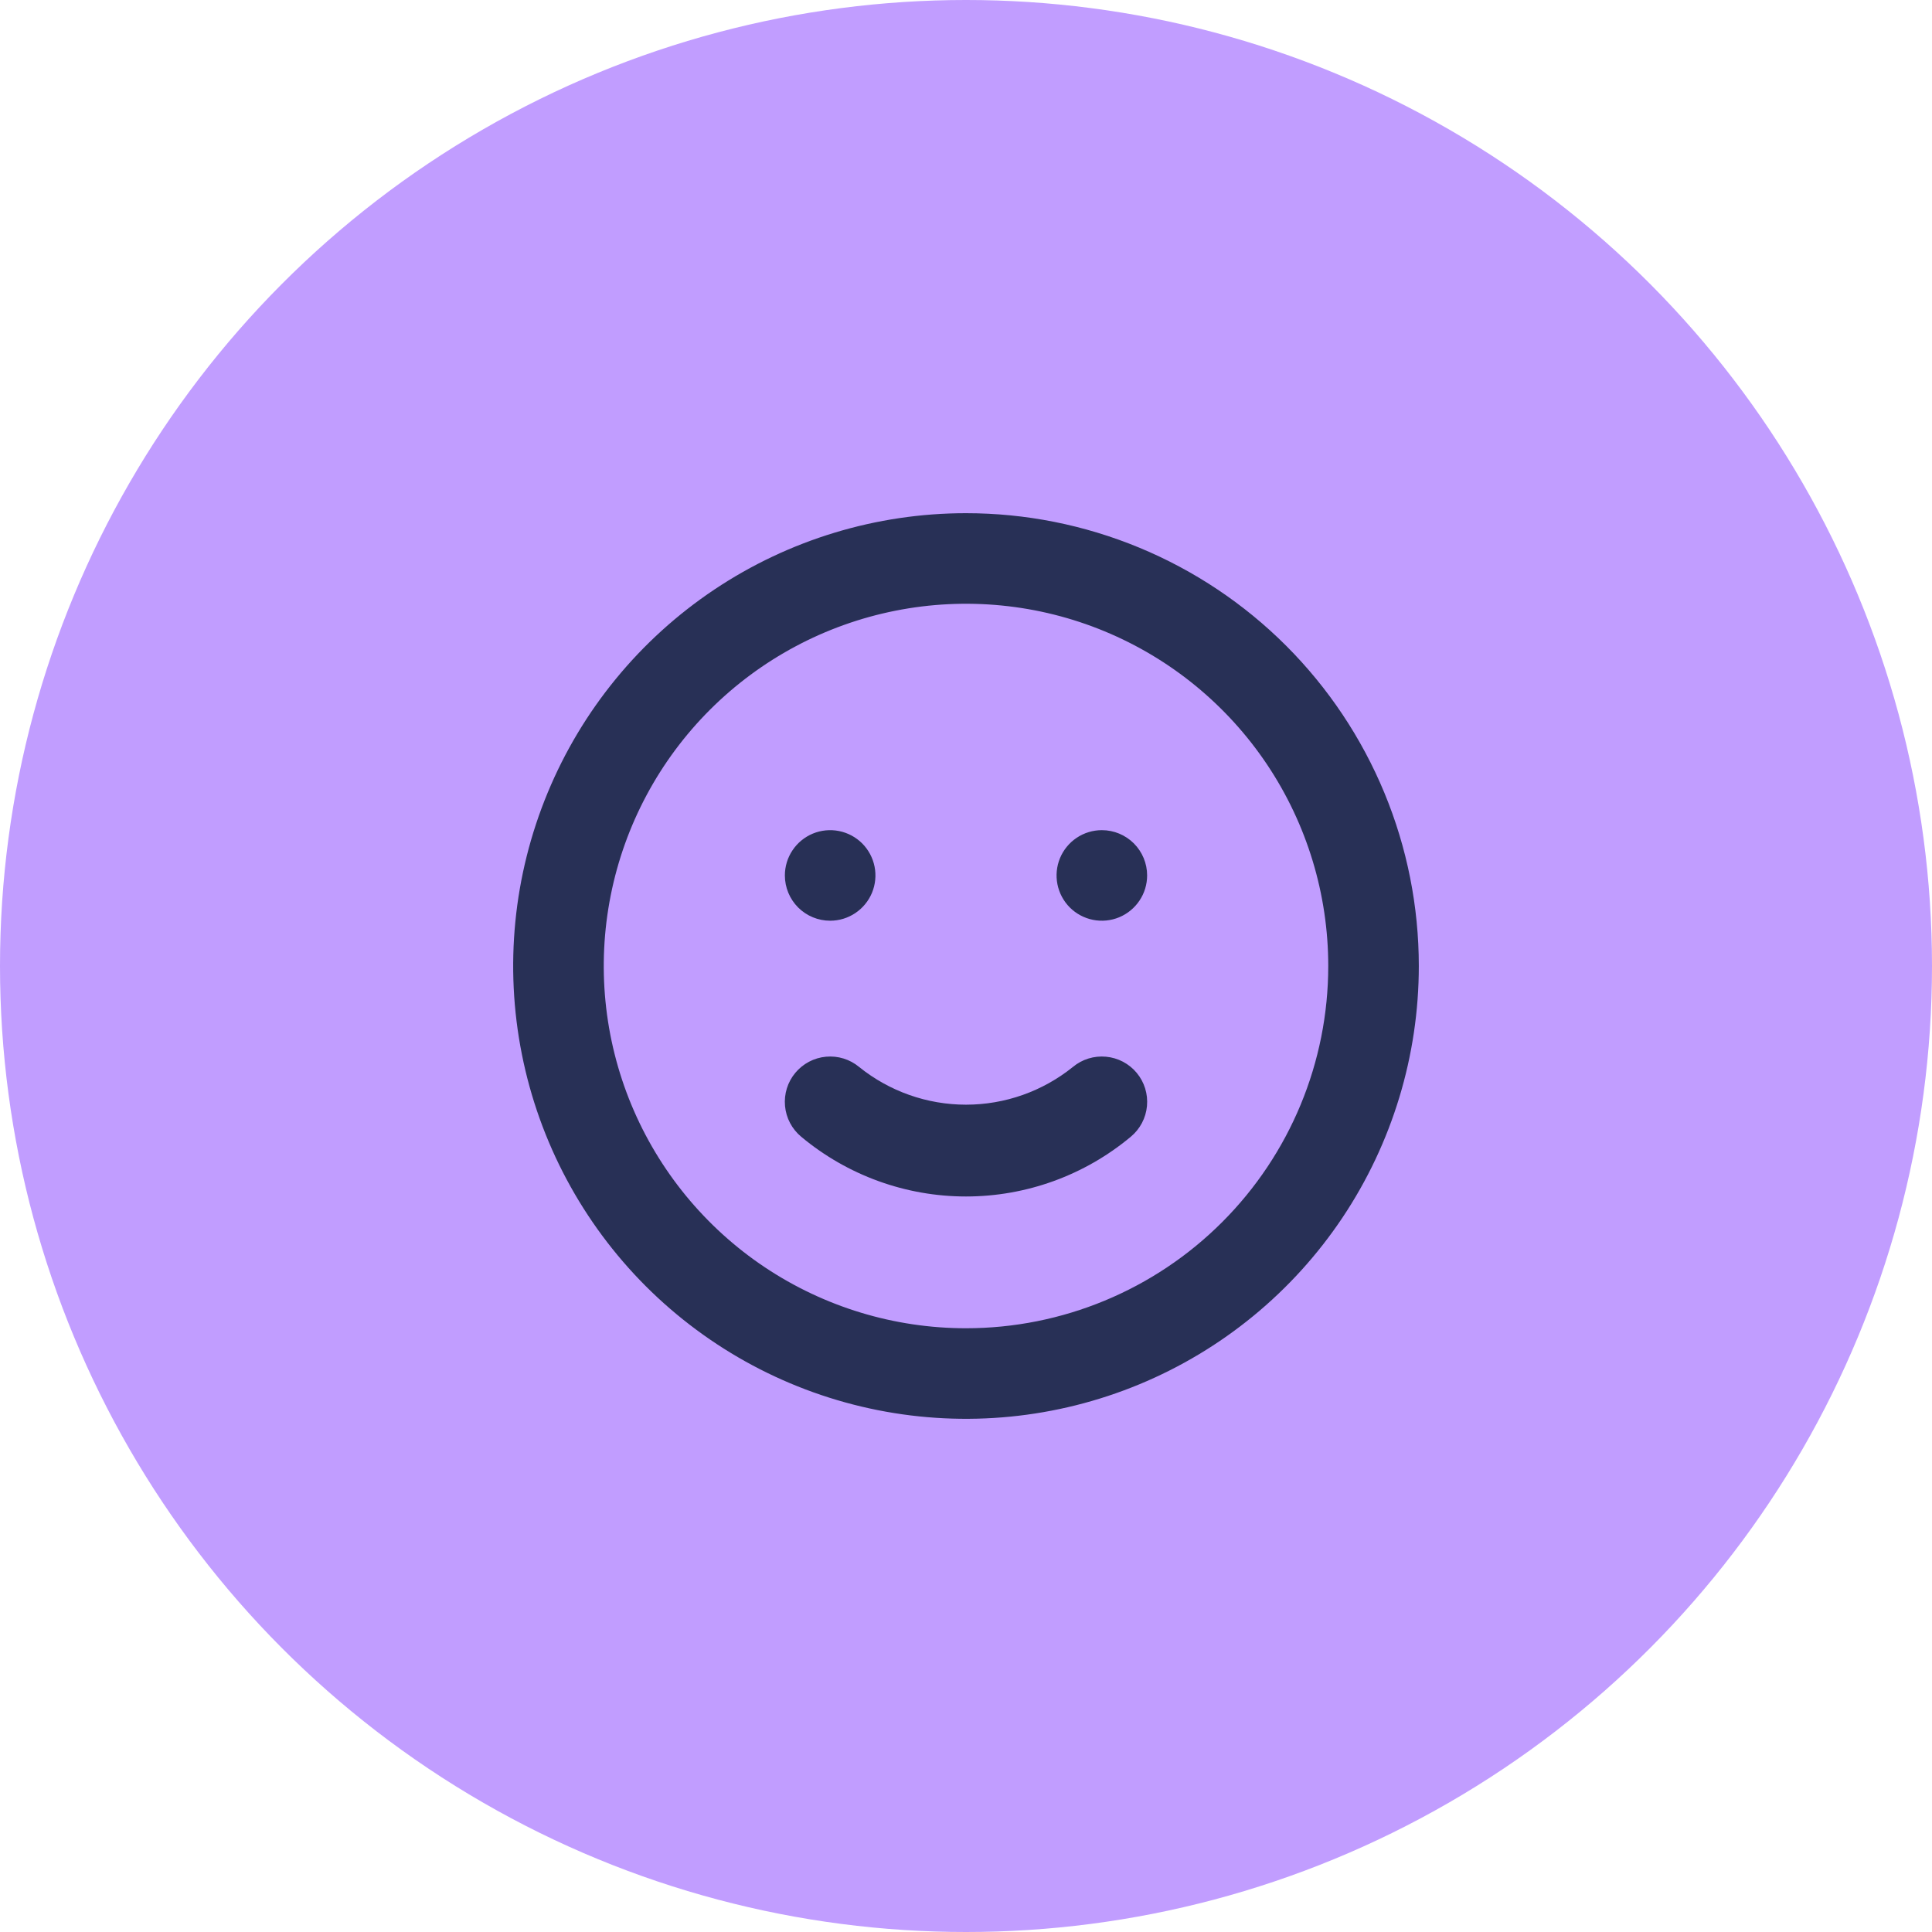
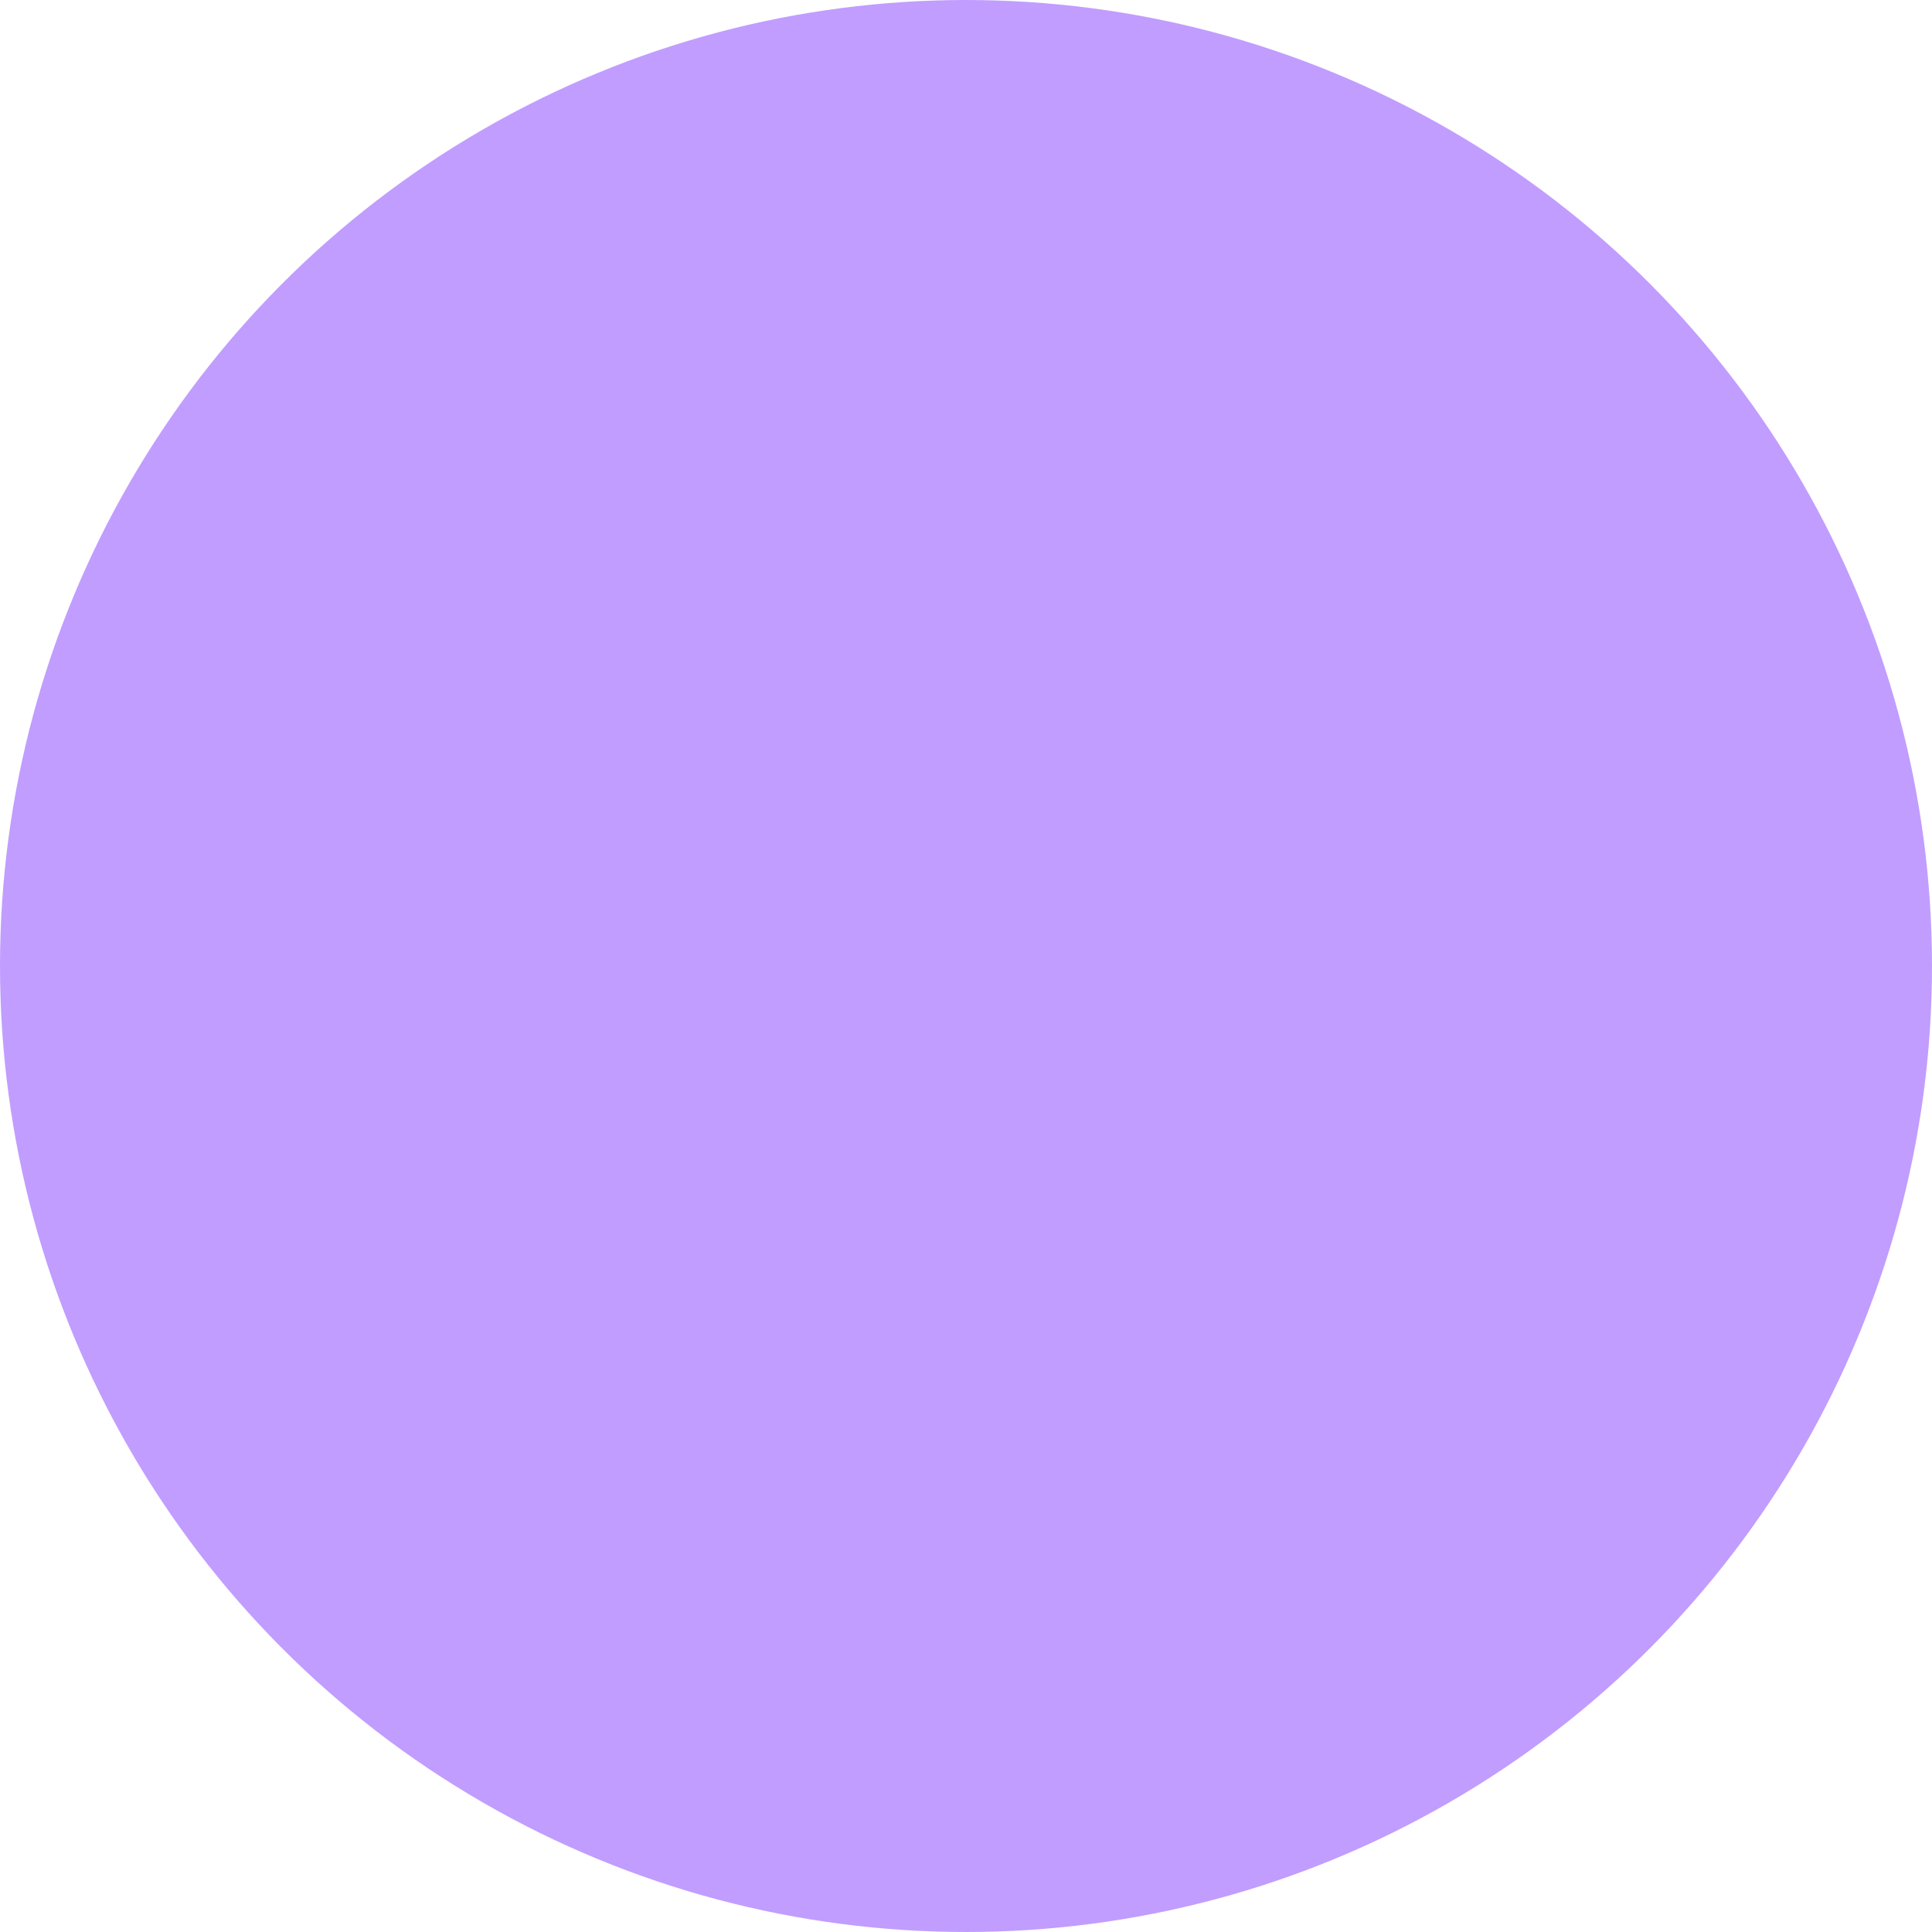
<svg xmlns="http://www.w3.org/2000/svg" width="64" height="64" viewBox="0 0 64 64" fill="none">
  <circle cx="32" cy="32" r="32" fill="#C19DFF" />
-   <path d="M35.54 35.345C34.537 36.153 33.288 36.594 32 36.594C30.712 36.594 29.463 36.153 28.46 35.345C28.154 35.09 27.759 34.968 27.362 35.005C26.965 35.041 26.6 35.234 26.345 35.54C26.09 35.846 25.968 36.241 26.005 36.638C26.041 37.035 26.234 37.4 26.54 37.655C28.072 38.934 30.004 39.635 32 39.635C33.996 39.635 35.928 38.934 37.46 37.655C37.766 37.4 37.959 37.035 37.995 36.638C38.032 36.241 37.91 35.846 37.655 35.54C37.529 35.388 37.374 35.263 37.2 35.171C37.025 35.079 36.834 35.023 36.638 35.005C36.241 34.968 35.846 35.09 35.54 35.345ZM27.5 30.5C27.797 30.5 28.087 30.412 28.333 30.247C28.58 30.082 28.772 29.848 28.886 29.574C28.999 29.3 29.029 28.998 28.971 28.707C28.913 28.416 28.77 28.149 28.561 27.939C28.351 27.73 28.084 27.587 27.793 27.529C27.502 27.471 27.2 27.501 26.926 27.614C26.652 27.728 26.418 27.92 26.253 28.167C26.088 28.413 26 28.703 26 29C26 29.398 26.158 29.779 26.439 30.061C26.721 30.342 27.102 30.5 27.5 30.5ZM36.5 27.5C36.203 27.5 35.913 27.588 35.667 27.753C35.42 27.918 35.228 28.152 35.114 28.426C35.001 28.7 34.971 29.002 35.029 29.293C35.087 29.584 35.23 29.851 35.439 30.061C35.649 30.27 35.916 30.413 36.207 30.471C36.498 30.529 36.8 30.499 37.074 30.386C37.348 30.272 37.582 30.08 37.747 29.833C37.912 29.587 38 29.297 38 29C38 28.602 37.842 28.221 37.561 27.939C37.279 27.658 36.898 27.5 36.5 27.5ZM32 17C29.033 17 26.133 17.88 23.666 19.528C21.2 21.176 19.277 23.519 18.142 26.26C17.006 29.001 16.709 32.017 17.288 34.926C17.867 37.836 19.296 40.509 21.393 42.607C23.491 44.704 26.164 46.133 29.074 46.712C31.983 47.291 34.999 46.993 37.74 45.858C40.481 44.723 42.824 42.8 44.472 40.334C46.12 37.867 47 34.967 47 32C47 30.03 46.612 28.08 45.858 26.26C45.104 24.44 43.999 22.786 42.607 21.393C41.214 20 39.56 18.896 37.74 18.142C35.92 17.388 33.97 17 32 17ZM32 44C29.627 44 27.307 43.296 25.333 41.978C23.36 40.659 21.822 38.785 20.913 36.592C20.005 34.4 19.768 31.987 20.231 29.659C20.694 27.331 21.837 25.193 23.515 23.515C25.193 21.837 27.331 20.694 29.659 20.231C31.987 19.768 34.4 20.005 36.592 20.913C38.785 21.822 40.659 23.36 41.978 25.333C43.296 27.306 44 29.627 44 32C44 35.183 42.736 38.235 40.485 40.485C38.235 42.736 35.183 44 32 44Z" fill="#283056" />
</svg>